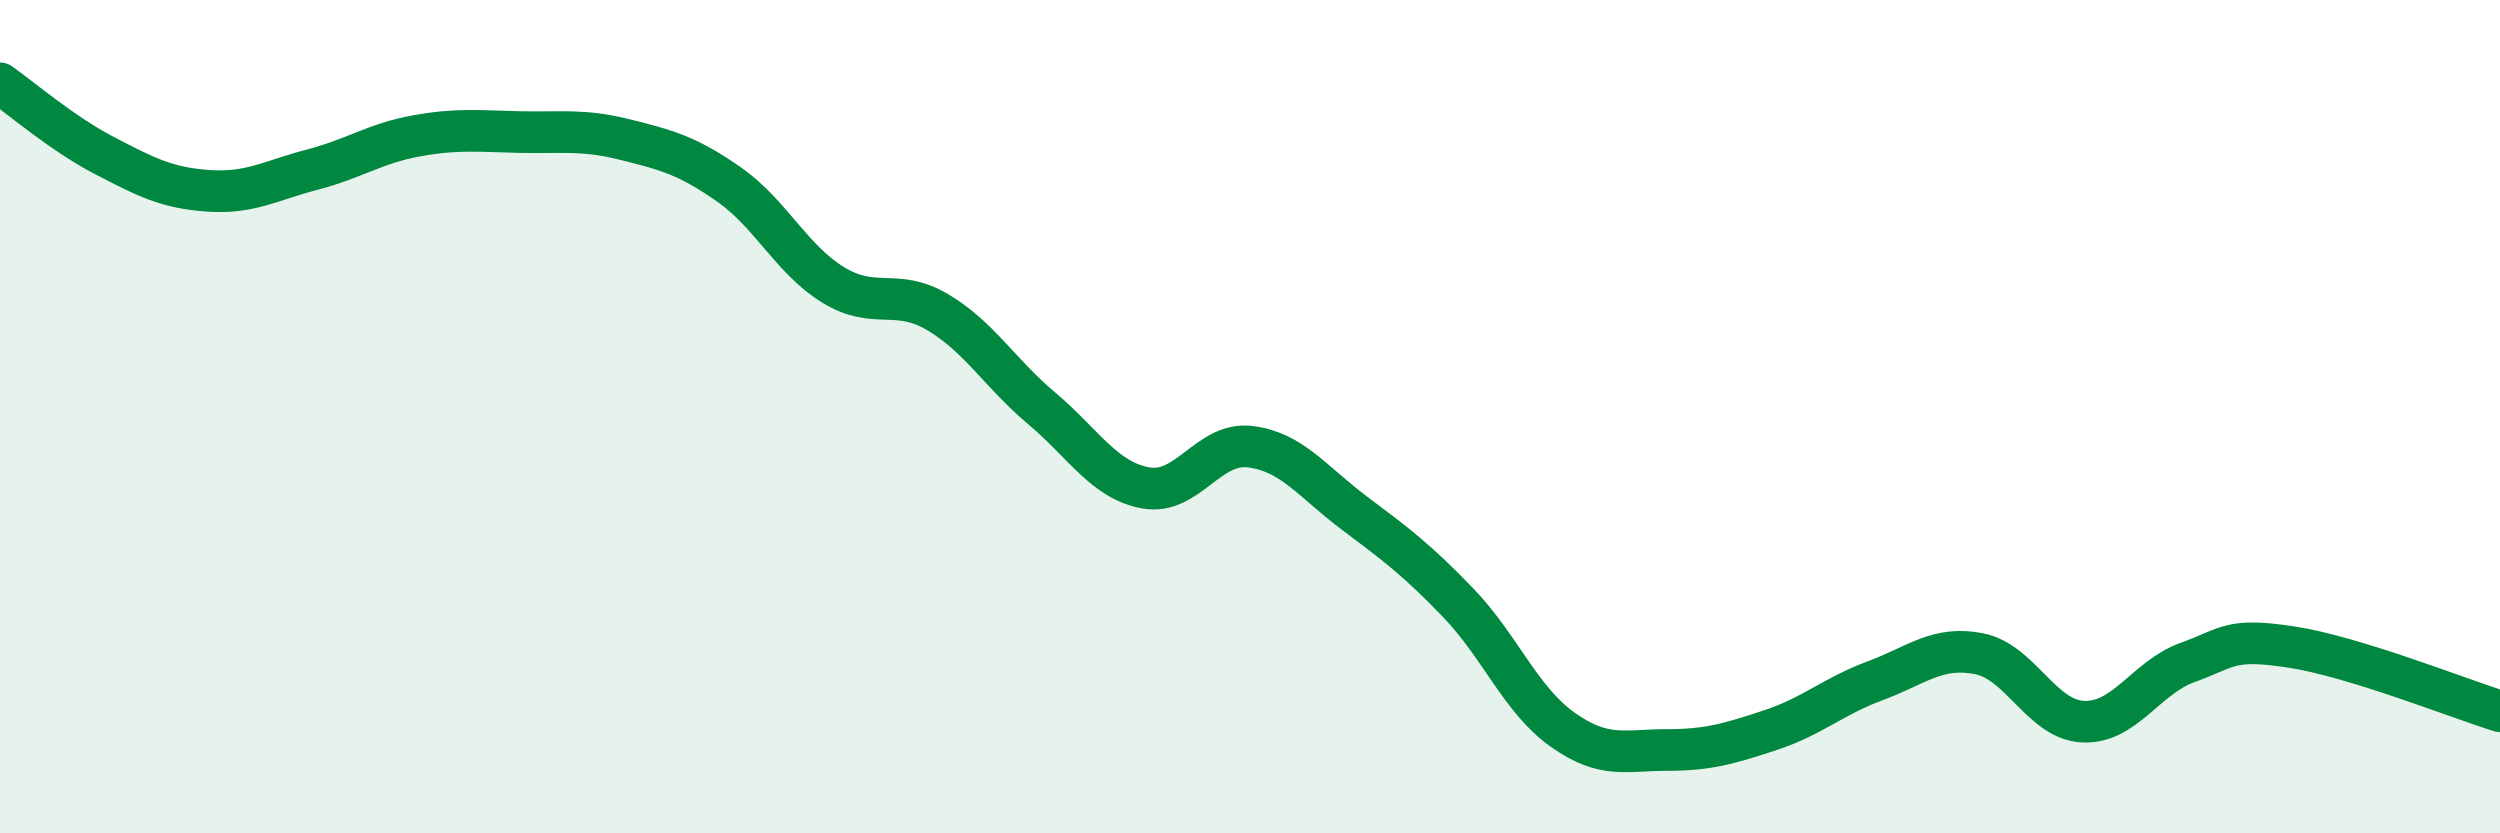
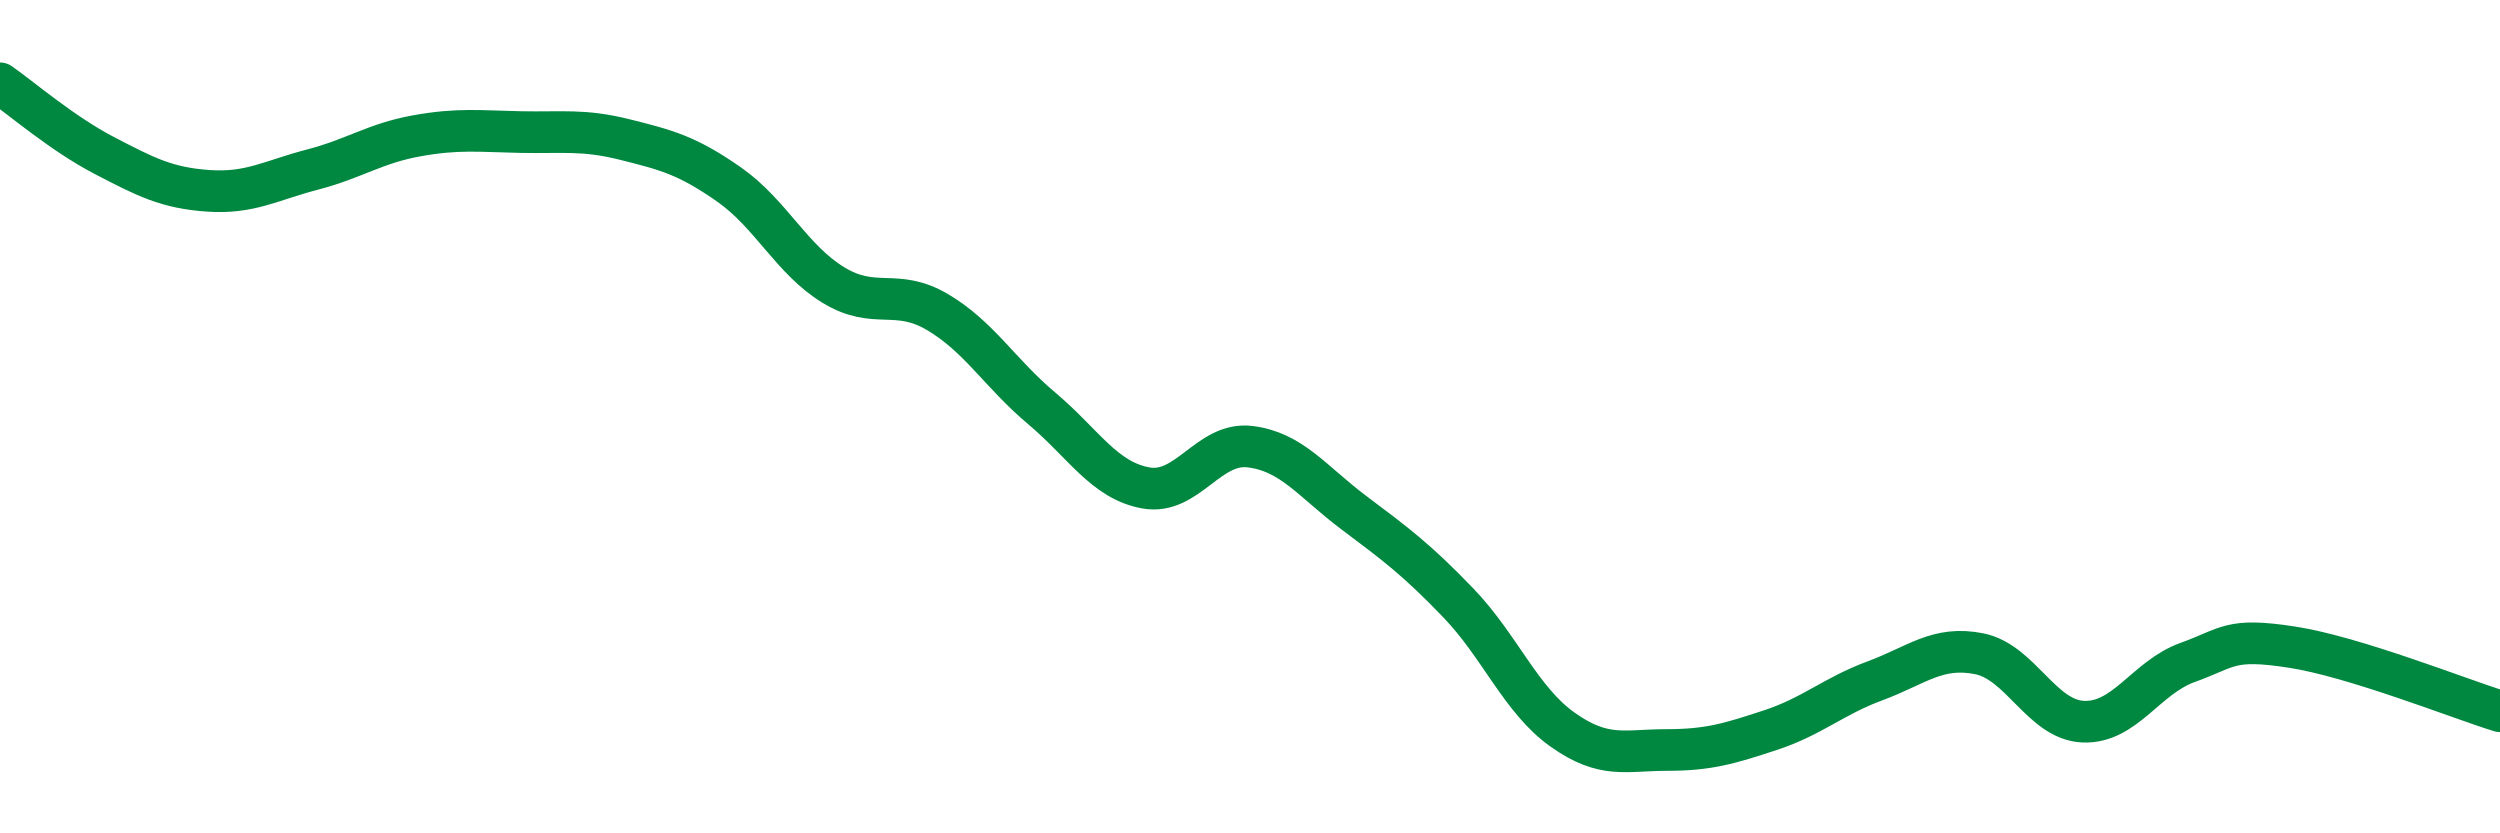
<svg xmlns="http://www.w3.org/2000/svg" width="60" height="20" viewBox="0 0 60 20">
-   <path d="M 0,2 C 0.5,2.35 1.5,3.21 2.5,3.73 C 3.5,4.25 4,4.51 5,4.58 C 6,4.65 6.5,4.33 7.5,4.07 C 8.5,3.81 9,3.44 10,3.26 C 11,3.08 11.5,3.15 12.5,3.17 C 13.5,3.19 14,3.1 15,3.35 C 16,3.6 16.5,3.73 17.5,4.43 C 18.5,5.13 19,6.23 20,6.84 C 21,7.45 21.5,6.9 22.5,7.49 C 23.5,8.08 24,8.96 25,9.8 C 26,10.64 26.5,11.53 27.5,11.71 C 28.5,11.89 29,10.6 30,10.72 C 31,10.84 31.5,11.56 32.5,12.31 C 33.5,13.06 34,13.43 35,14.47 C 36,15.51 36.5,16.8 37.5,17.51 C 38.5,18.22 39,18 40,18 C 41,18 41.5,17.85 42.5,17.52 C 43.5,17.19 44,16.71 45,16.34 C 46,15.97 46.5,15.49 47.5,15.69 C 48.5,15.89 49,17.28 50,17.32 C 51,17.36 51.5,16.26 52.5,15.9 C 53.5,15.54 53.5,15.3 55,15.53 C 56.5,15.76 59,16.76 60,17.07L60 20L0 20Z" fill="#008740" opacity="0.1" stroke-linecap="round" stroke-linejoin="round" />
  <path d="M 0,2 C 0.5,2.35 1.5,3.21 2.5,3.73 C 3.5,4.25 4,4.51 5,4.58 C 6,4.65 6.5,4.33 7.5,4.07 C 8.5,3.81 9,3.44 10,3.26 C 11,3.08 11.5,3.15 12.5,3.17 C 13.5,3.19 14,3.1 15,3.35 C 16,3.6 16.5,3.73 17.5,4.43 C 18.5,5.13 19,6.23 20,6.84 C 21,7.45 21.5,6.9 22.5,7.49 C 23.5,8.08 24,8.96 25,9.8 C 26,10.64 26.5,11.53 27.5,11.71 C 28.5,11.89 29,10.6 30,10.72 C 31,10.84 31.5,11.56 32.5,12.31 C 33.5,13.06 34,13.43 35,14.47 C 36,15.51 36.5,16.8 37.5,17.51 C 38.5,18.22 39,18 40,18 C 41,18 41.5,17.85 42.5,17.52 C 43.5,17.19 44,16.71 45,16.34 C 46,15.97 46.5,15.49 47.5,15.69 C 48.5,15.89 49,17.28 50,17.32 C 51,17.36 51.5,16.26 52.5,15.9 C 53.5,15.54 53.5,15.3 55,15.53 C 56.5,15.76 59,16.76 60,17.07" stroke="#008740" stroke-width="1" fill="none" stroke-linecap="round" stroke-linejoin="round" />
</svg>